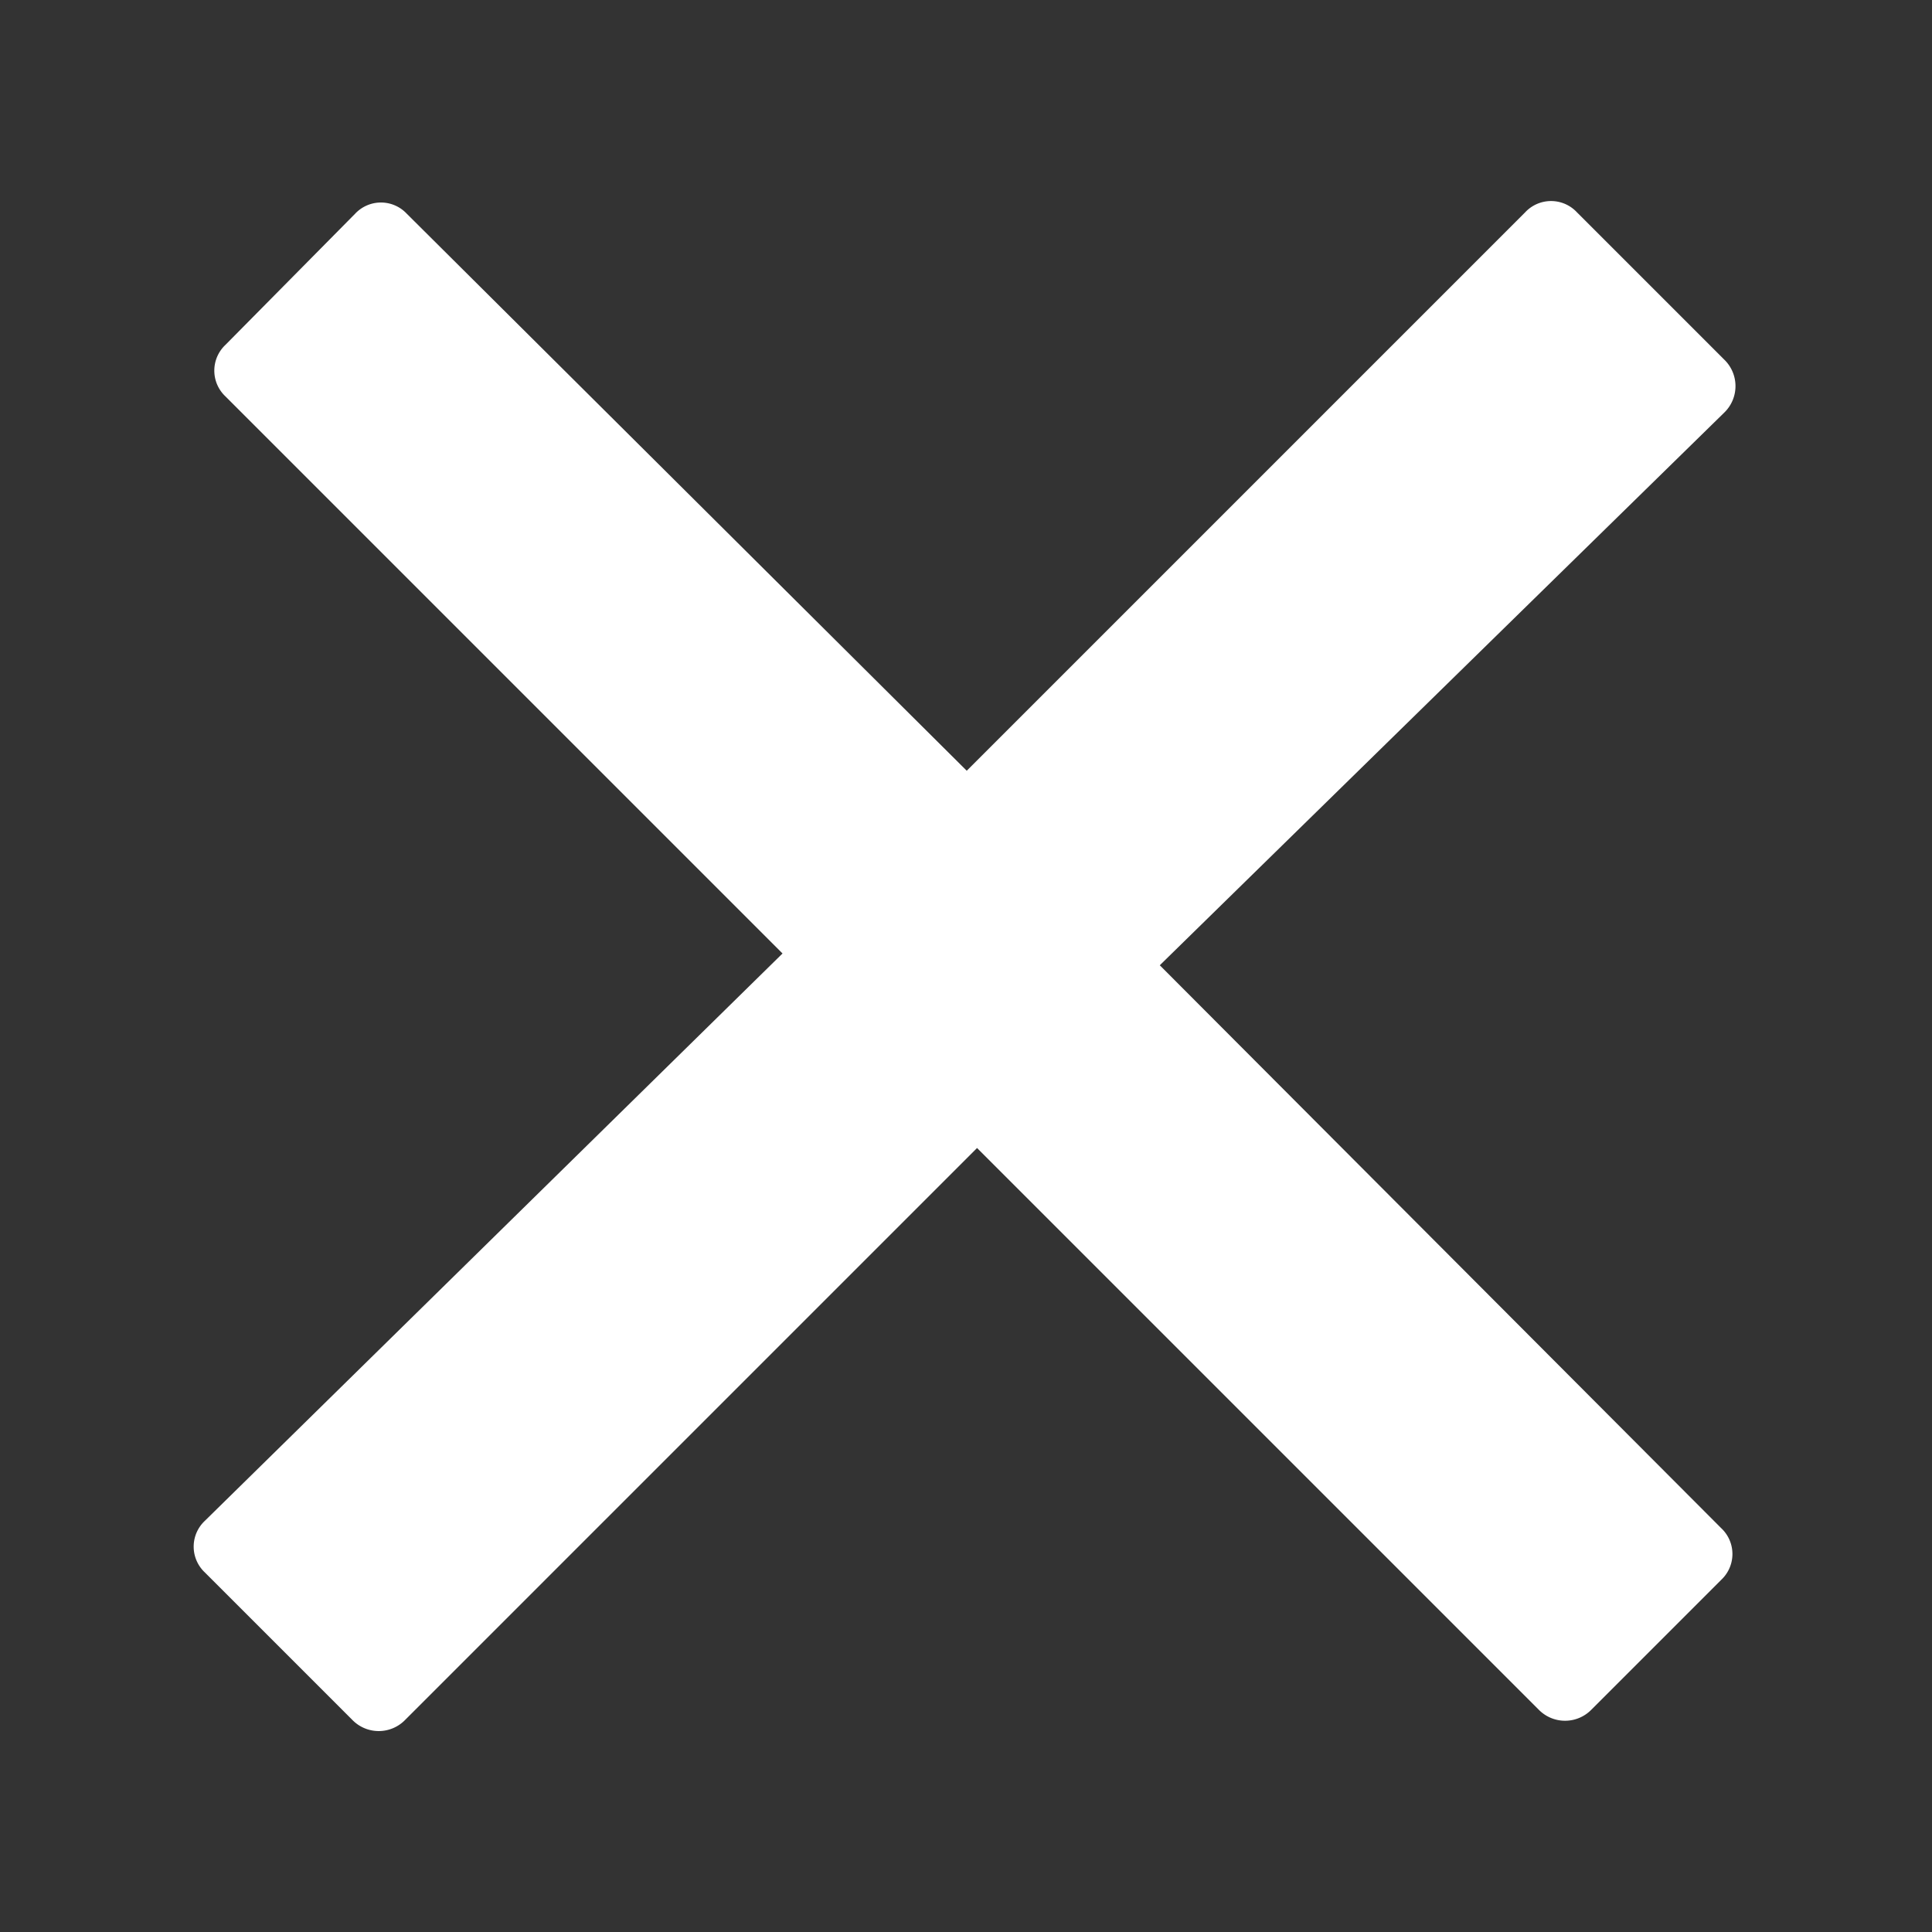
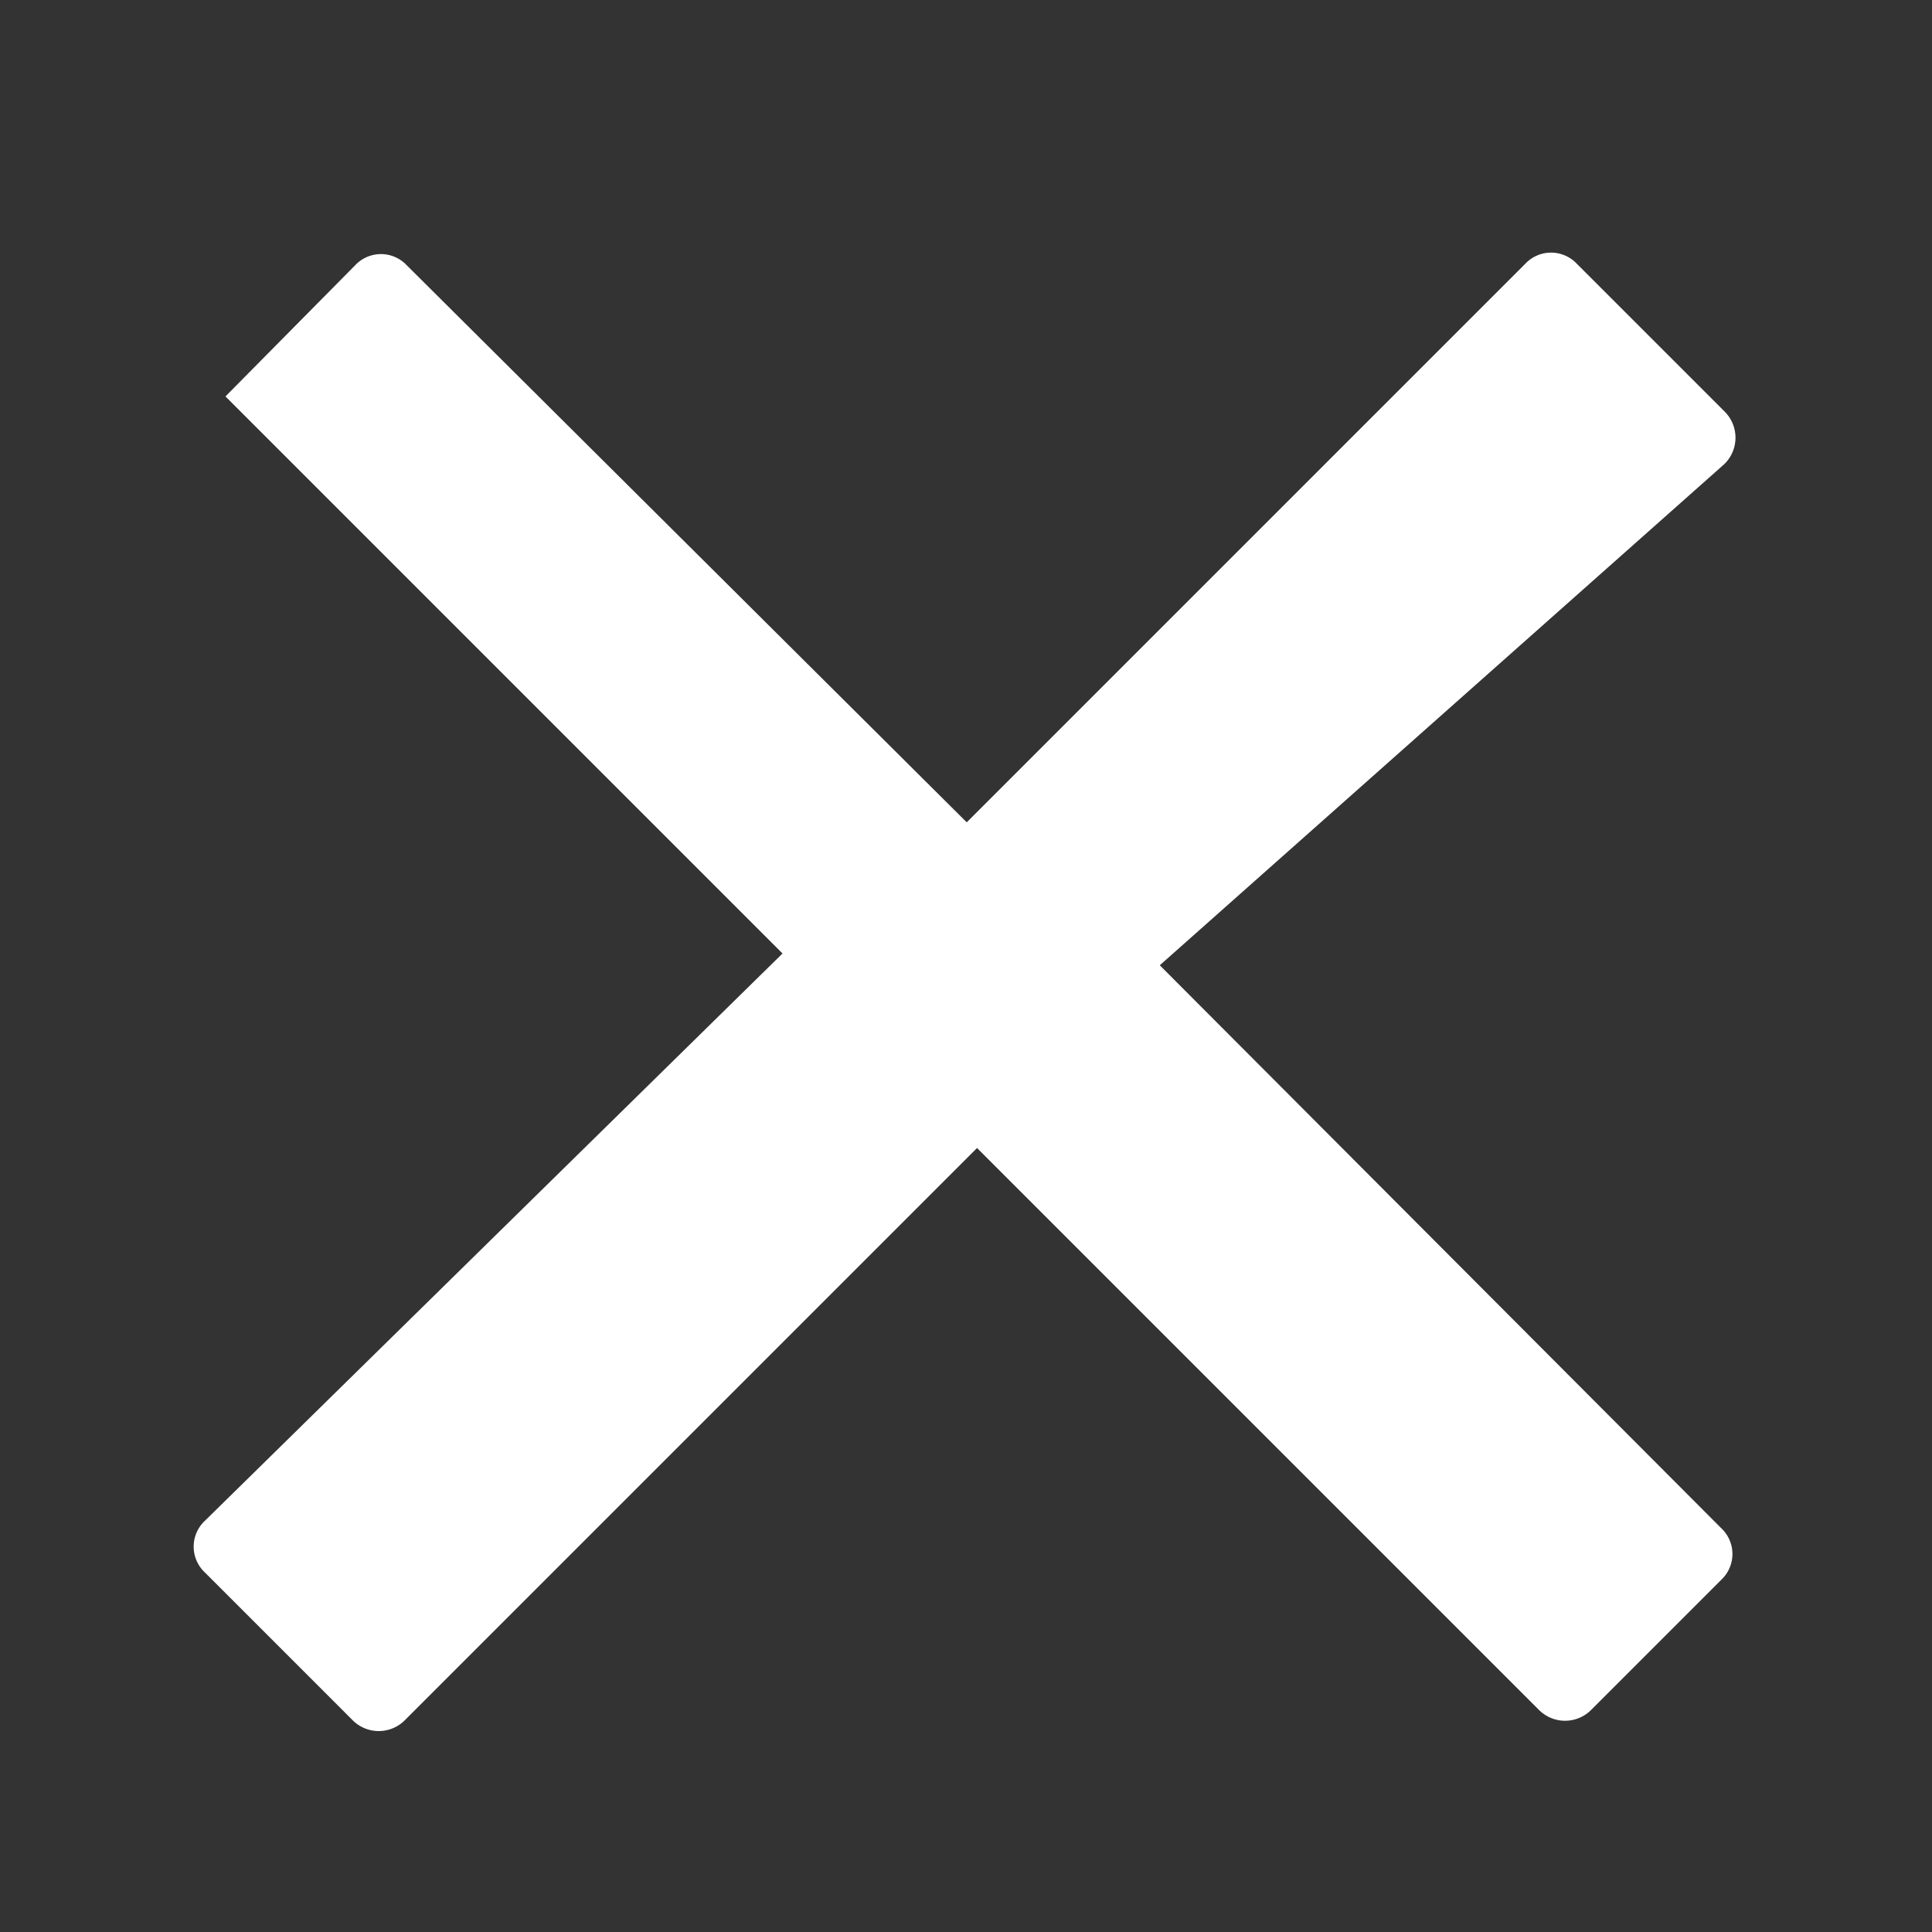
<svg xmlns="http://www.w3.org/2000/svg" id="Layer_1" data-name="Layer 1" viewBox="0 0 13.11 13.11">
  <rect x="0" y="0" width="13.11" height="13.11" fill="#333333" stroke="none" />
  <title>Artboard 1 copy</title>
-   <path fill="white" d="M5.31,6.47,1.53,2.69a.24.24,0,0,1,0-.35l.88-.89a.24.24,0,0,1,.35,0l3.8,3.78,3.79-3.79a.24.24,0,0,1,.35,0l1,1a.25.25,0,0,1,0,.36L7.87,6.55l3.81,3.82a.24.24,0,0,1,0,.35l-.88.88a.25.25,0,0,1-.36,0L6.63,7.79,2.75,11.67a.25.25,0,0,1-.36,0l-1-1a.24.24,0,0,1,0-.35Z" />
+   <path fill="white" d="M5.31,6.47,1.53,2.69l.88-.89a.24.24,0,0,1,.35,0l3.8,3.78,3.79-3.79a.24.24,0,0,1,.35,0l1,1a.25.25,0,0,1,0,.36L7.87,6.55l3.81,3.82a.24.24,0,0,1,0,.35l-.88.88a.25.25,0,0,1-.36,0L6.63,7.79,2.75,11.67a.25.25,0,0,1-.36,0l-1-1a.24.24,0,0,1,0-.35Z" />
</svg>